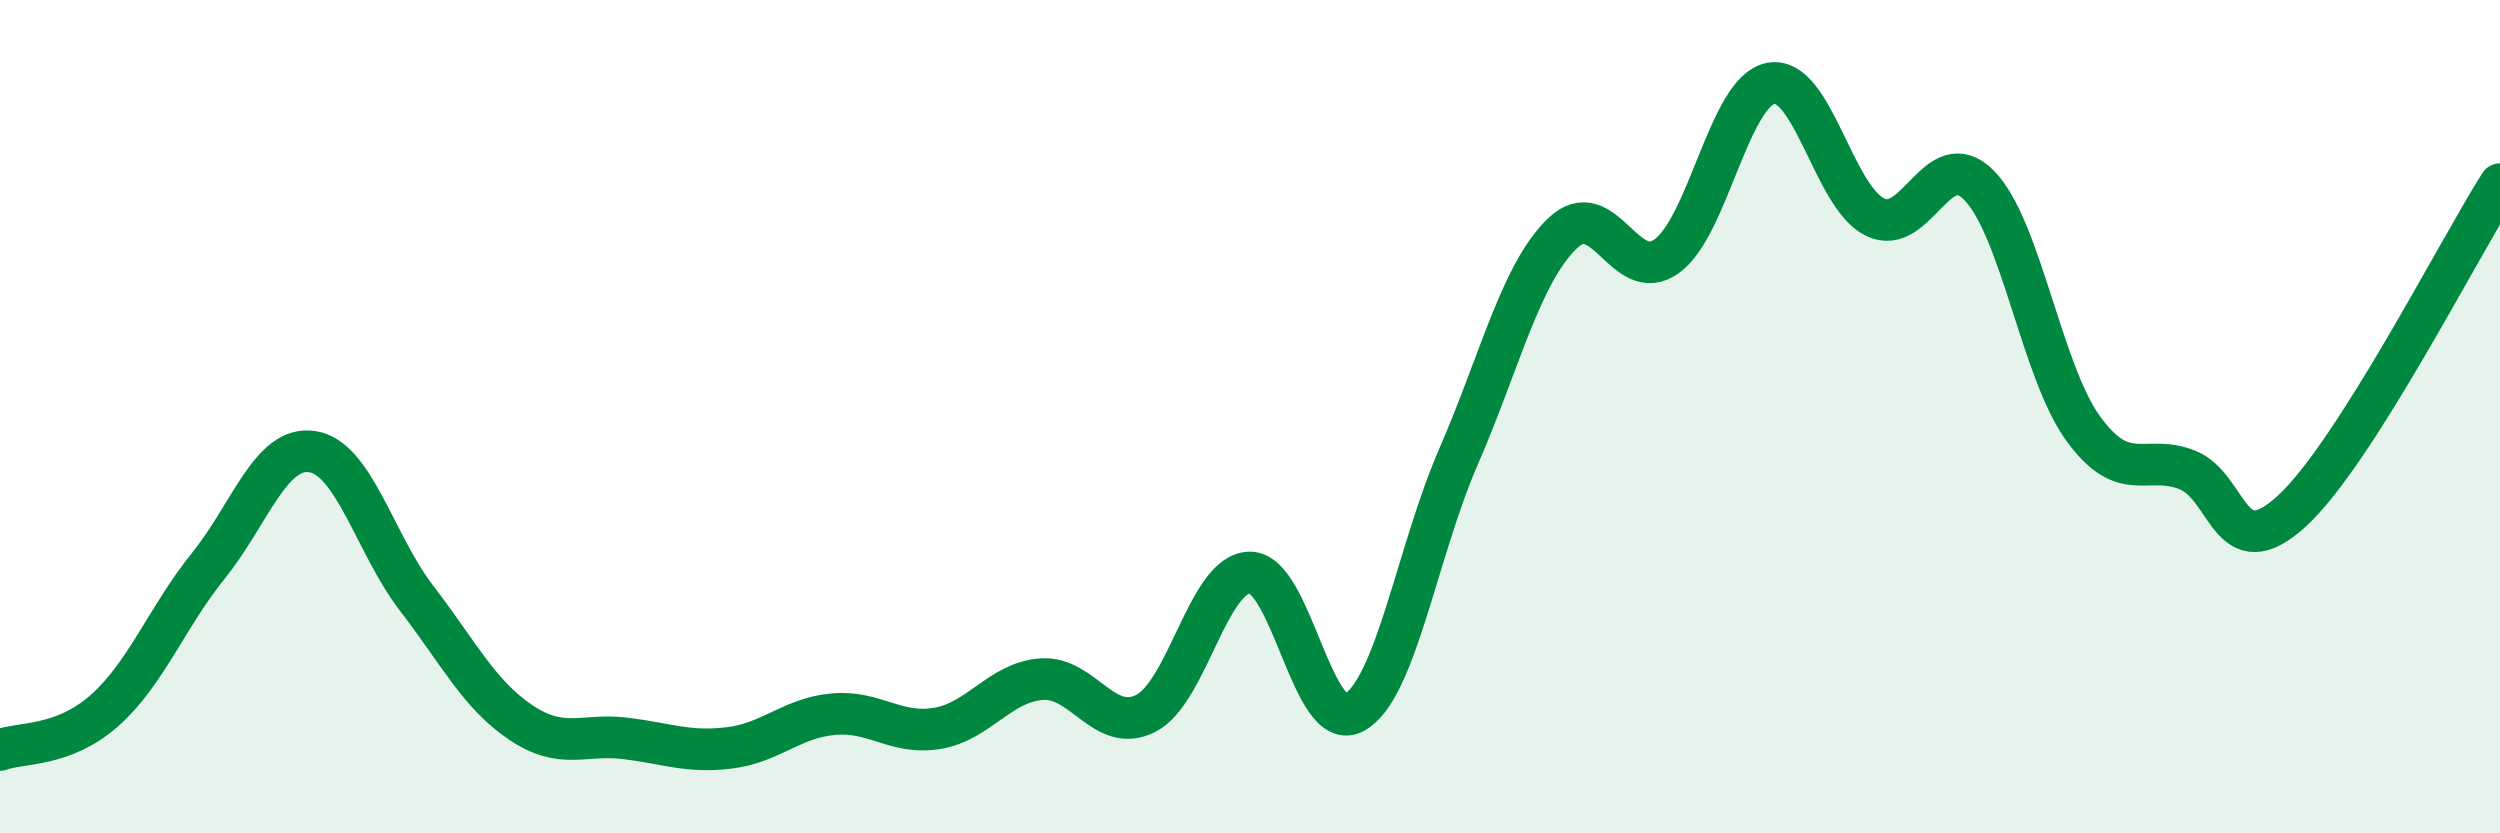
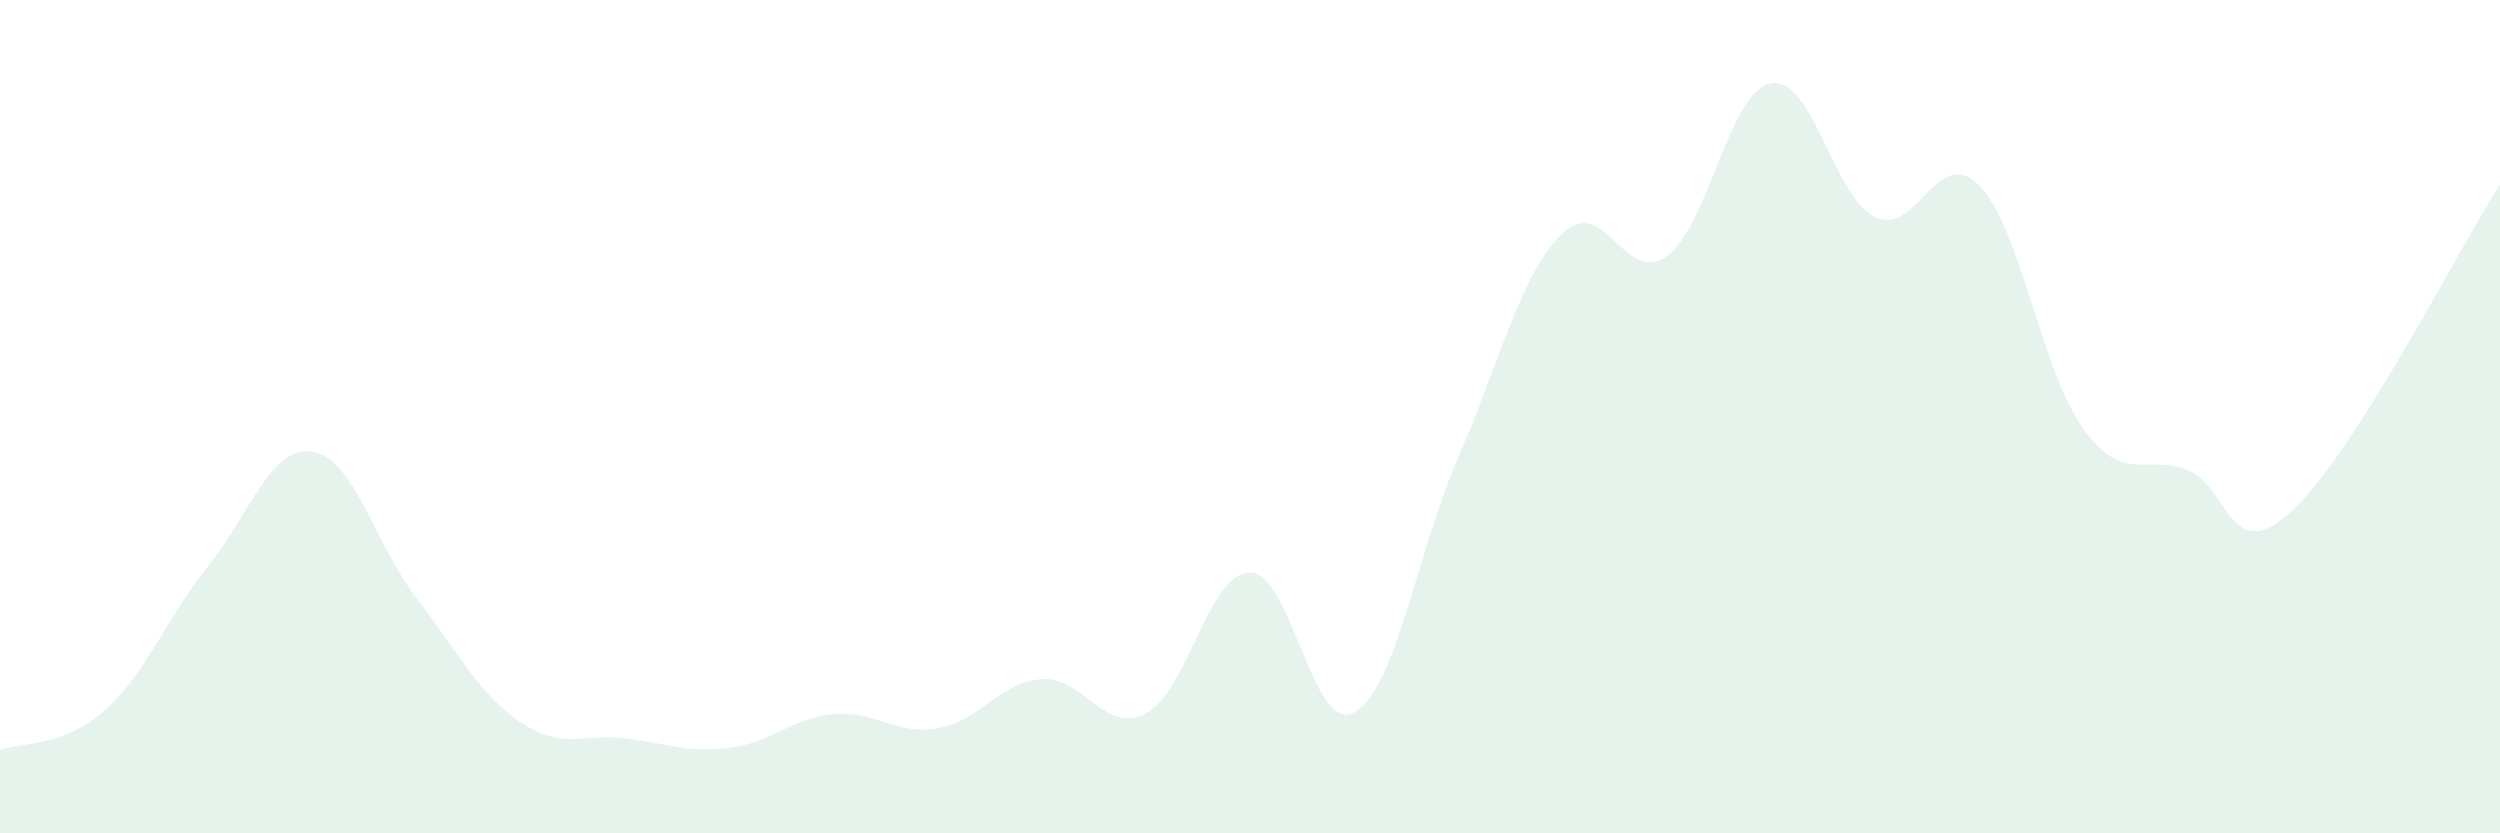
<svg xmlns="http://www.w3.org/2000/svg" width="60" height="20" viewBox="0 0 60 20">
  <path d="M 0,18 C 0.5,17.81 1.5,17.94 2.5,17.06 C 3.5,16.18 4,14.82 5,13.58 C 6,12.34 6.5,10.68 7.5,10.84 C 8.5,11 9,13.06 10,14.36 C 11,15.66 11.5,16.67 12.5,17.34 C 13.5,18.01 14,17.6 15,17.72 C 16,17.84 16.5,18.07 17.5,17.95 C 18.5,17.83 19,17.23 20,17.14 C 21,17.05 21.5,17.65 22.5,17.48 C 23.5,17.31 24,16.37 25,16.3 C 26,16.23 26.5,17.63 27.5,17.12 C 28.5,16.61 29,13.74 30,13.74 C 31,13.74 31.5,17.65 32.5,17.1 C 33.5,16.55 34,13.27 35,10.97 C 36,8.67 36.5,6.56 37.5,5.6 C 38.5,4.64 39,6.87 40,6.15 C 41,5.43 41.5,2.19 42.5,2 C 43.5,1.81 44,4.72 45,5.21 C 46,5.7 46.5,3.43 47.5,4.45 C 48.5,5.47 49,8.92 50,10.29 C 51,11.66 51.5,10.88 52.5,11.28 C 53.5,11.68 53.5,13.64 55,12.27 C 56.5,10.9 59,5.99 60,4.42L60 20L0 20Z" fill="#008740" opacity="0.1" stroke-linecap="round" stroke-linejoin="round" />
-   <path d="M 0,18 C 0.5,17.81 1.5,17.94 2.5,17.06 C 3.5,16.18 4,14.82 5,13.58 C 6,12.34 6.5,10.68 7.5,10.84 C 8.5,11 9,13.06 10,14.36 C 11,15.66 11.5,16.67 12.5,17.34 C 13.5,18.01 14,17.6 15,17.72 C 16,17.84 16.5,18.07 17.5,17.95 C 18.5,17.83 19,17.23 20,17.14 C 21,17.05 21.5,17.65 22.5,17.48 C 23.5,17.31 24,16.37 25,16.3 C 26,16.23 26.5,17.63 27.5,17.12 C 28.5,16.61 29,13.74 30,13.74 C 31,13.74 31.5,17.65 32.5,17.1 C 33.5,16.55 34,13.27 35,10.97 C 36,8.67 36.5,6.56 37.5,5.6 C 38.5,4.64 39,6.87 40,6.15 C 41,5.43 41.5,2.19 42.5,2 C 43.5,1.81 44,4.72 45,5.21 C 46,5.7 46.5,3.43 47.5,4.45 C 48.5,5.47 49,8.92 50,10.29 C 51,11.66 51.5,10.88 52.5,11.28 C 53.5,11.68 53.5,13.64 55,12.27 C 56.5,10.9 59,5.99 60,4.42" stroke="#008740" stroke-width="1" fill="none" stroke-linecap="round" stroke-linejoin="round" />
</svg>